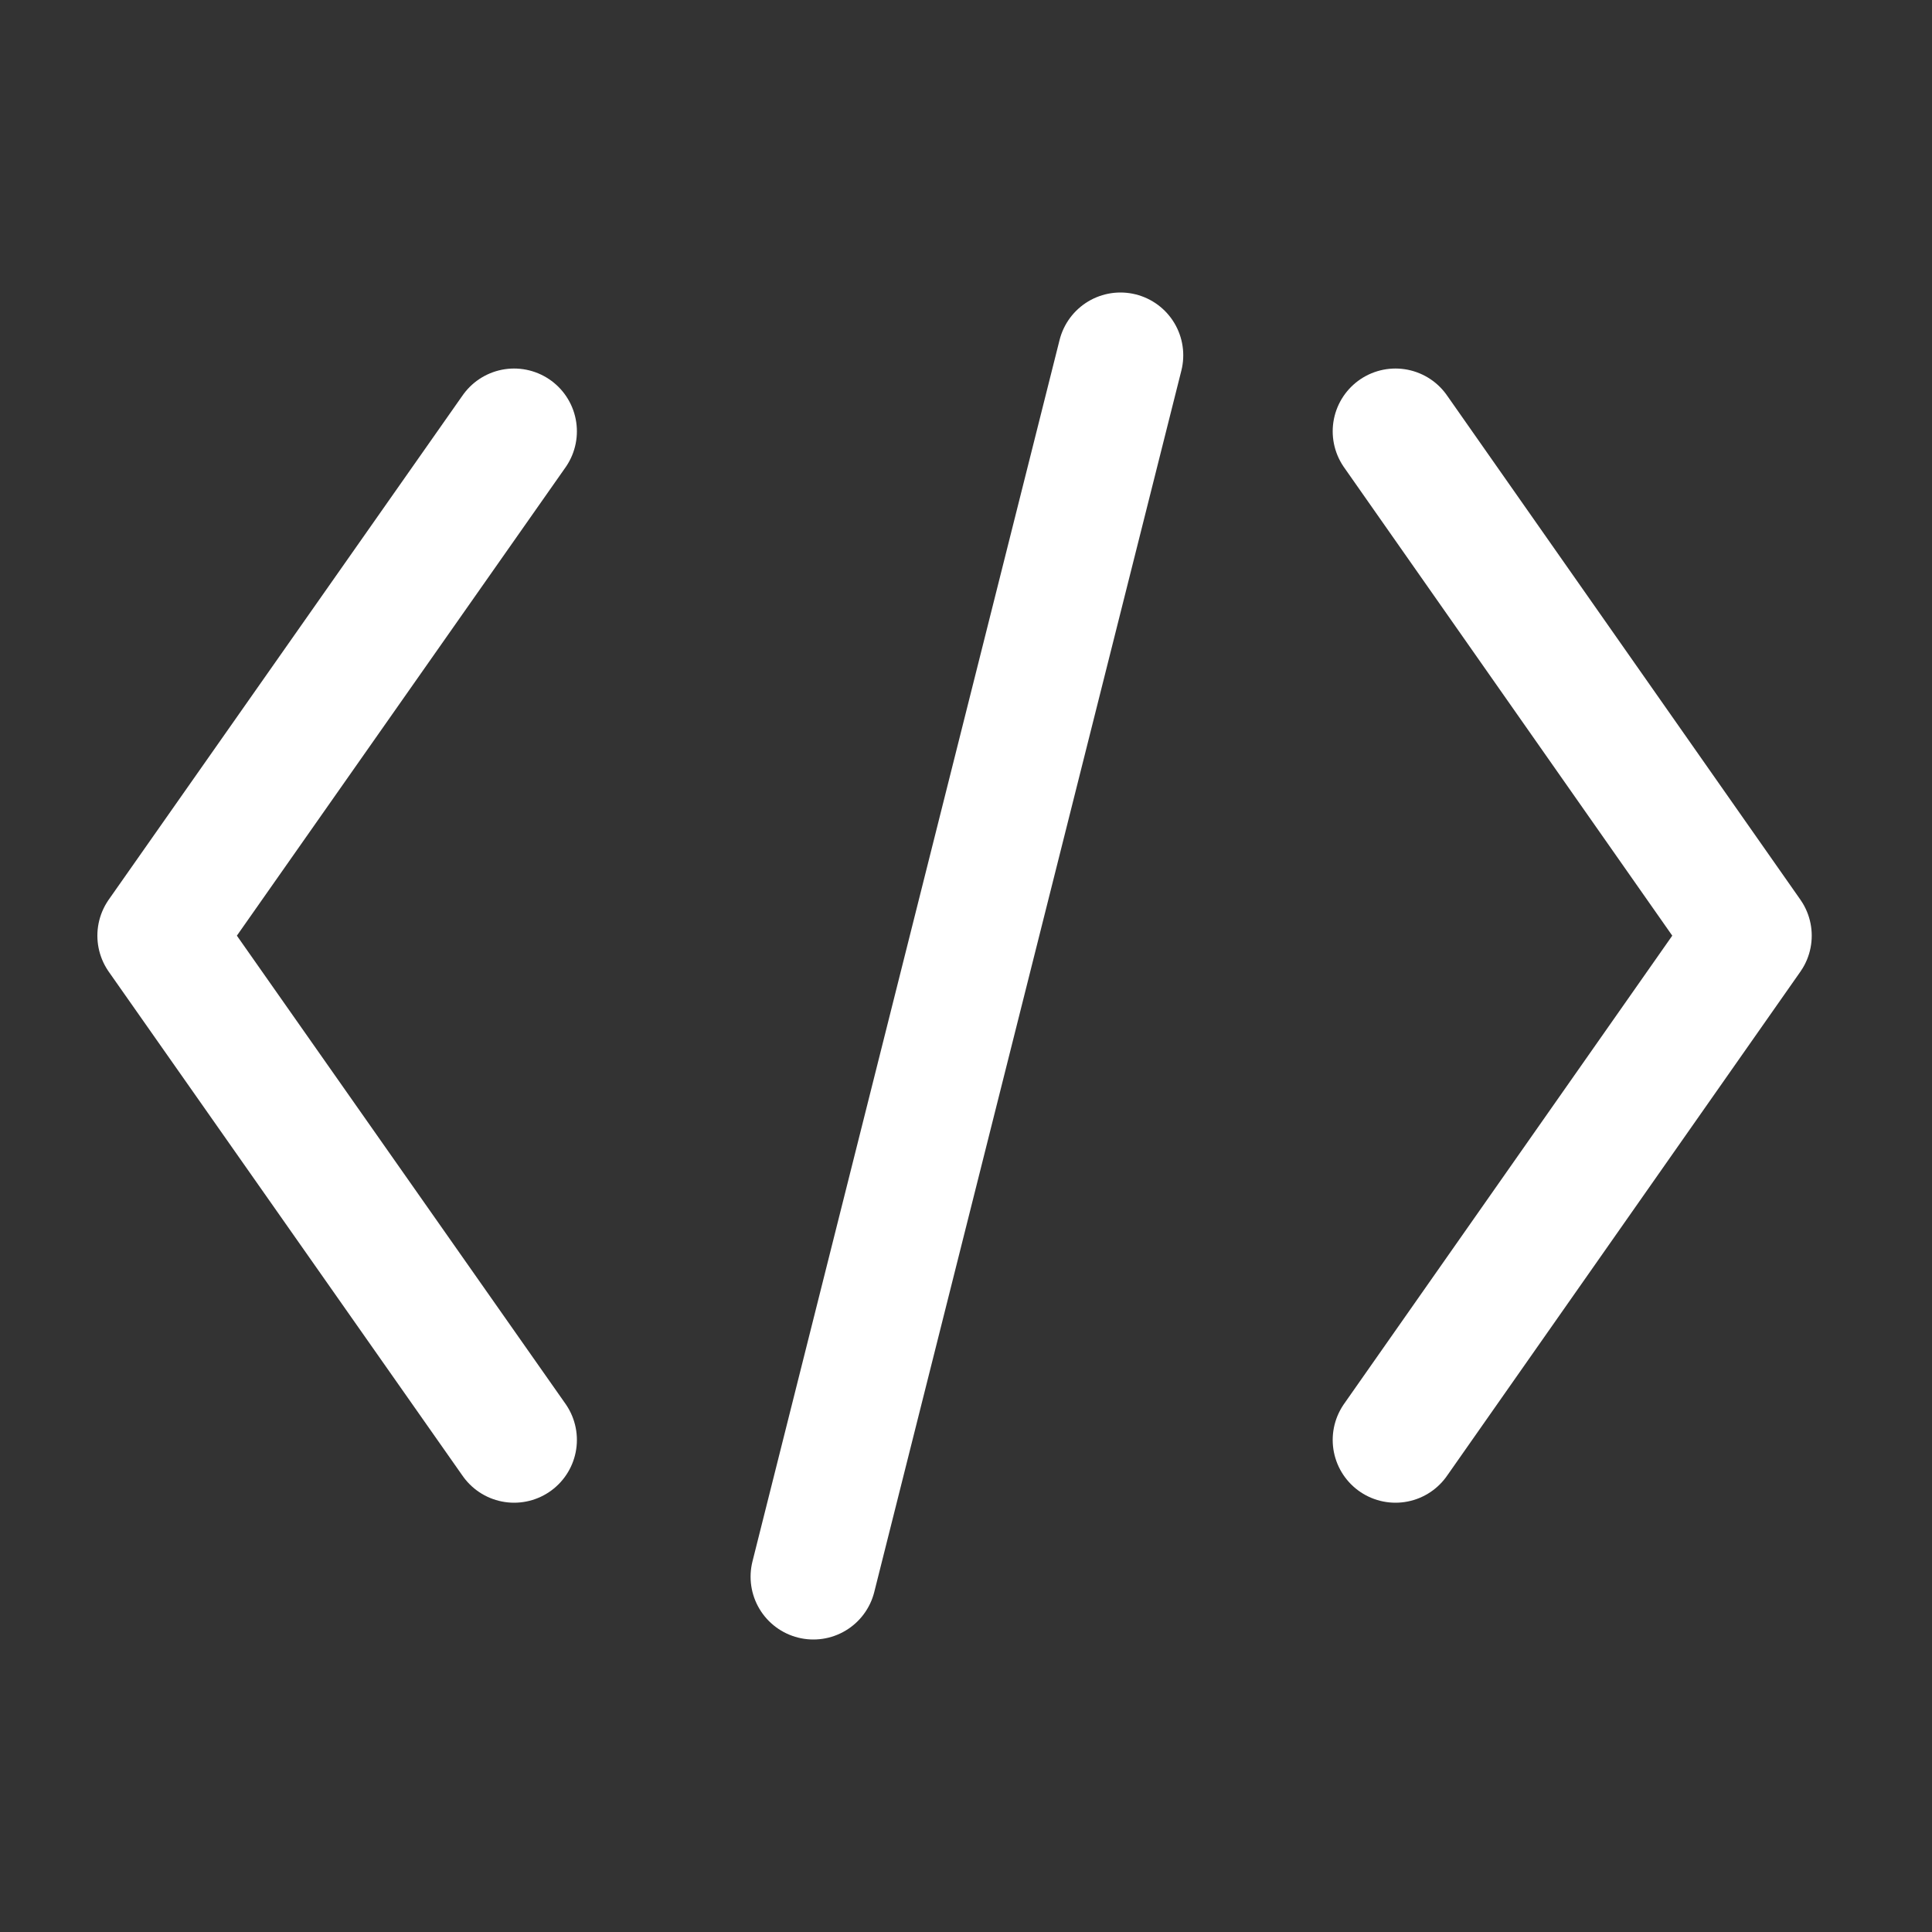
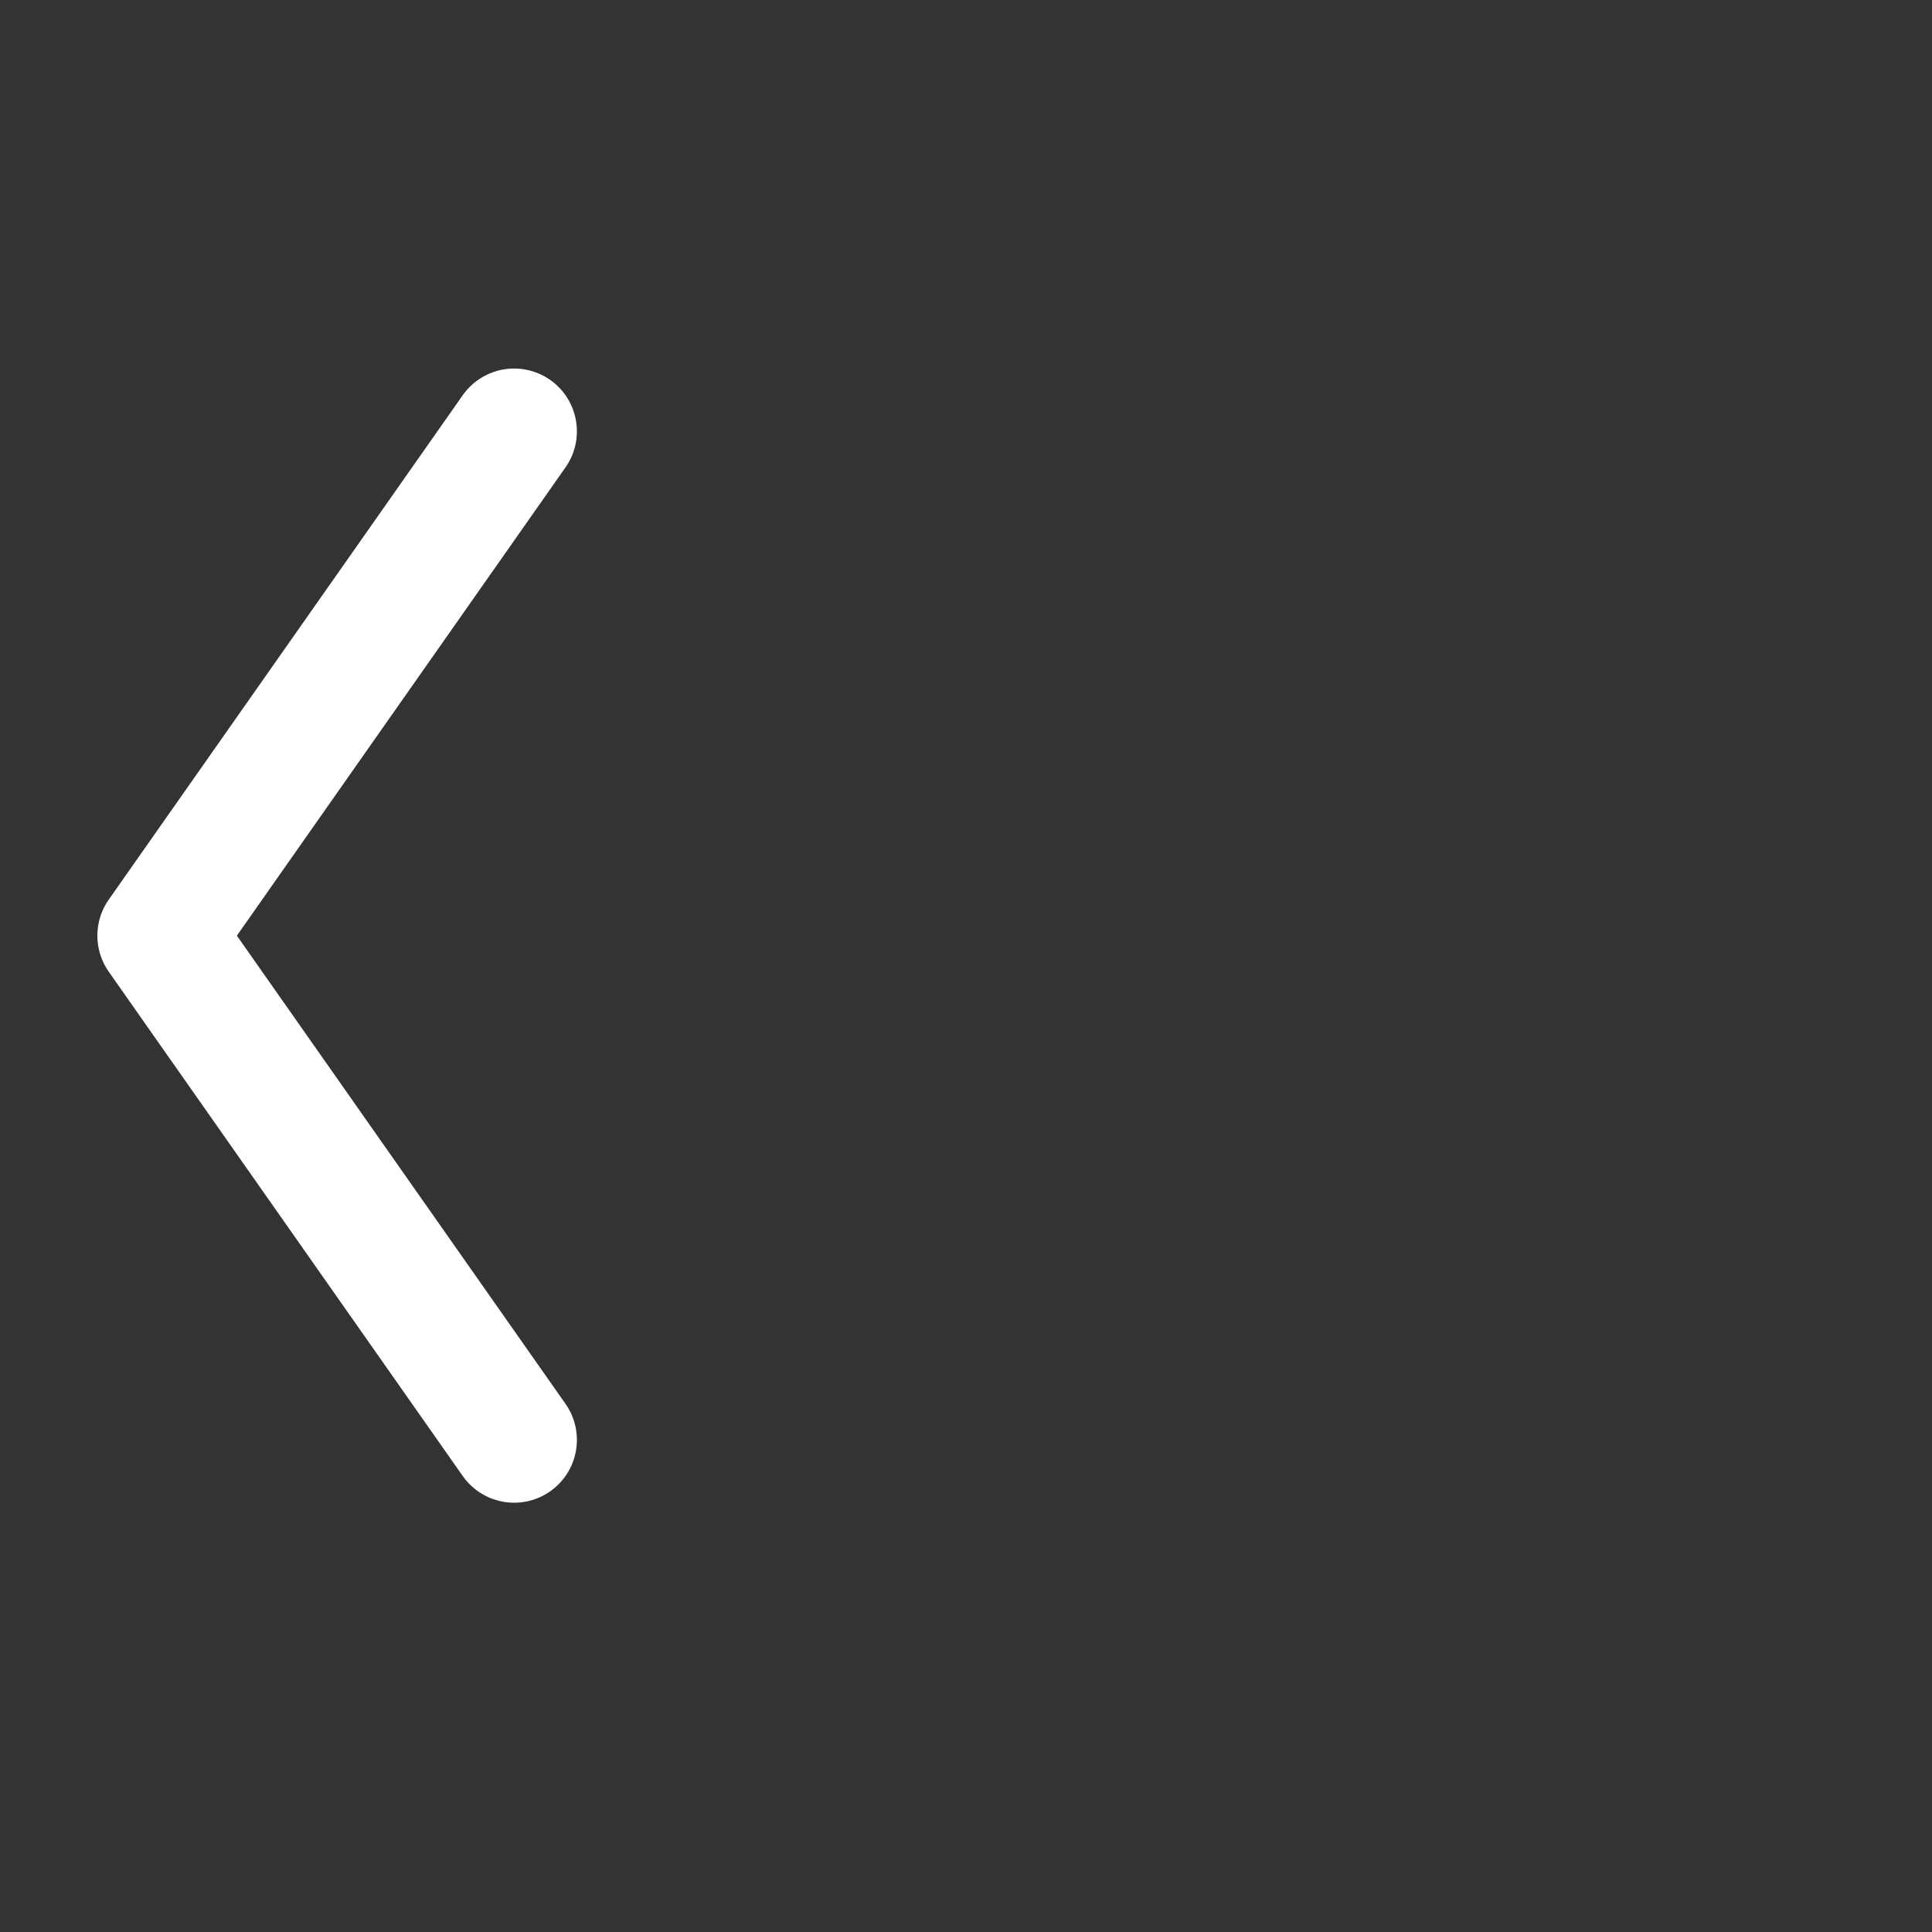
<svg xmlns="http://www.w3.org/2000/svg" width="20" height="20" viewBox="0 0 20 20" fill="none">
  <rect x="0" y="0" width="20" height="20" fill="#333333" stroke="none" />
  <path d="M5.322 4.465L1.658 9.686L5.322 14.906" stroke="white" stroke-width="1.3" stroke-linecap="round" stroke-linejoin="round" />
-   <path d="M14.446 4.465L18.105 9.686L14.446 14.906" stroke="white" stroke-width="1.3" stroke-linecap="round" stroke-linejoin="round" />
-   <path d="M11.599 3.678L8.42 16.322" stroke="white" stroke-width="1.3" stroke-linecap="round" stroke-linejoin="round" />
</svg>